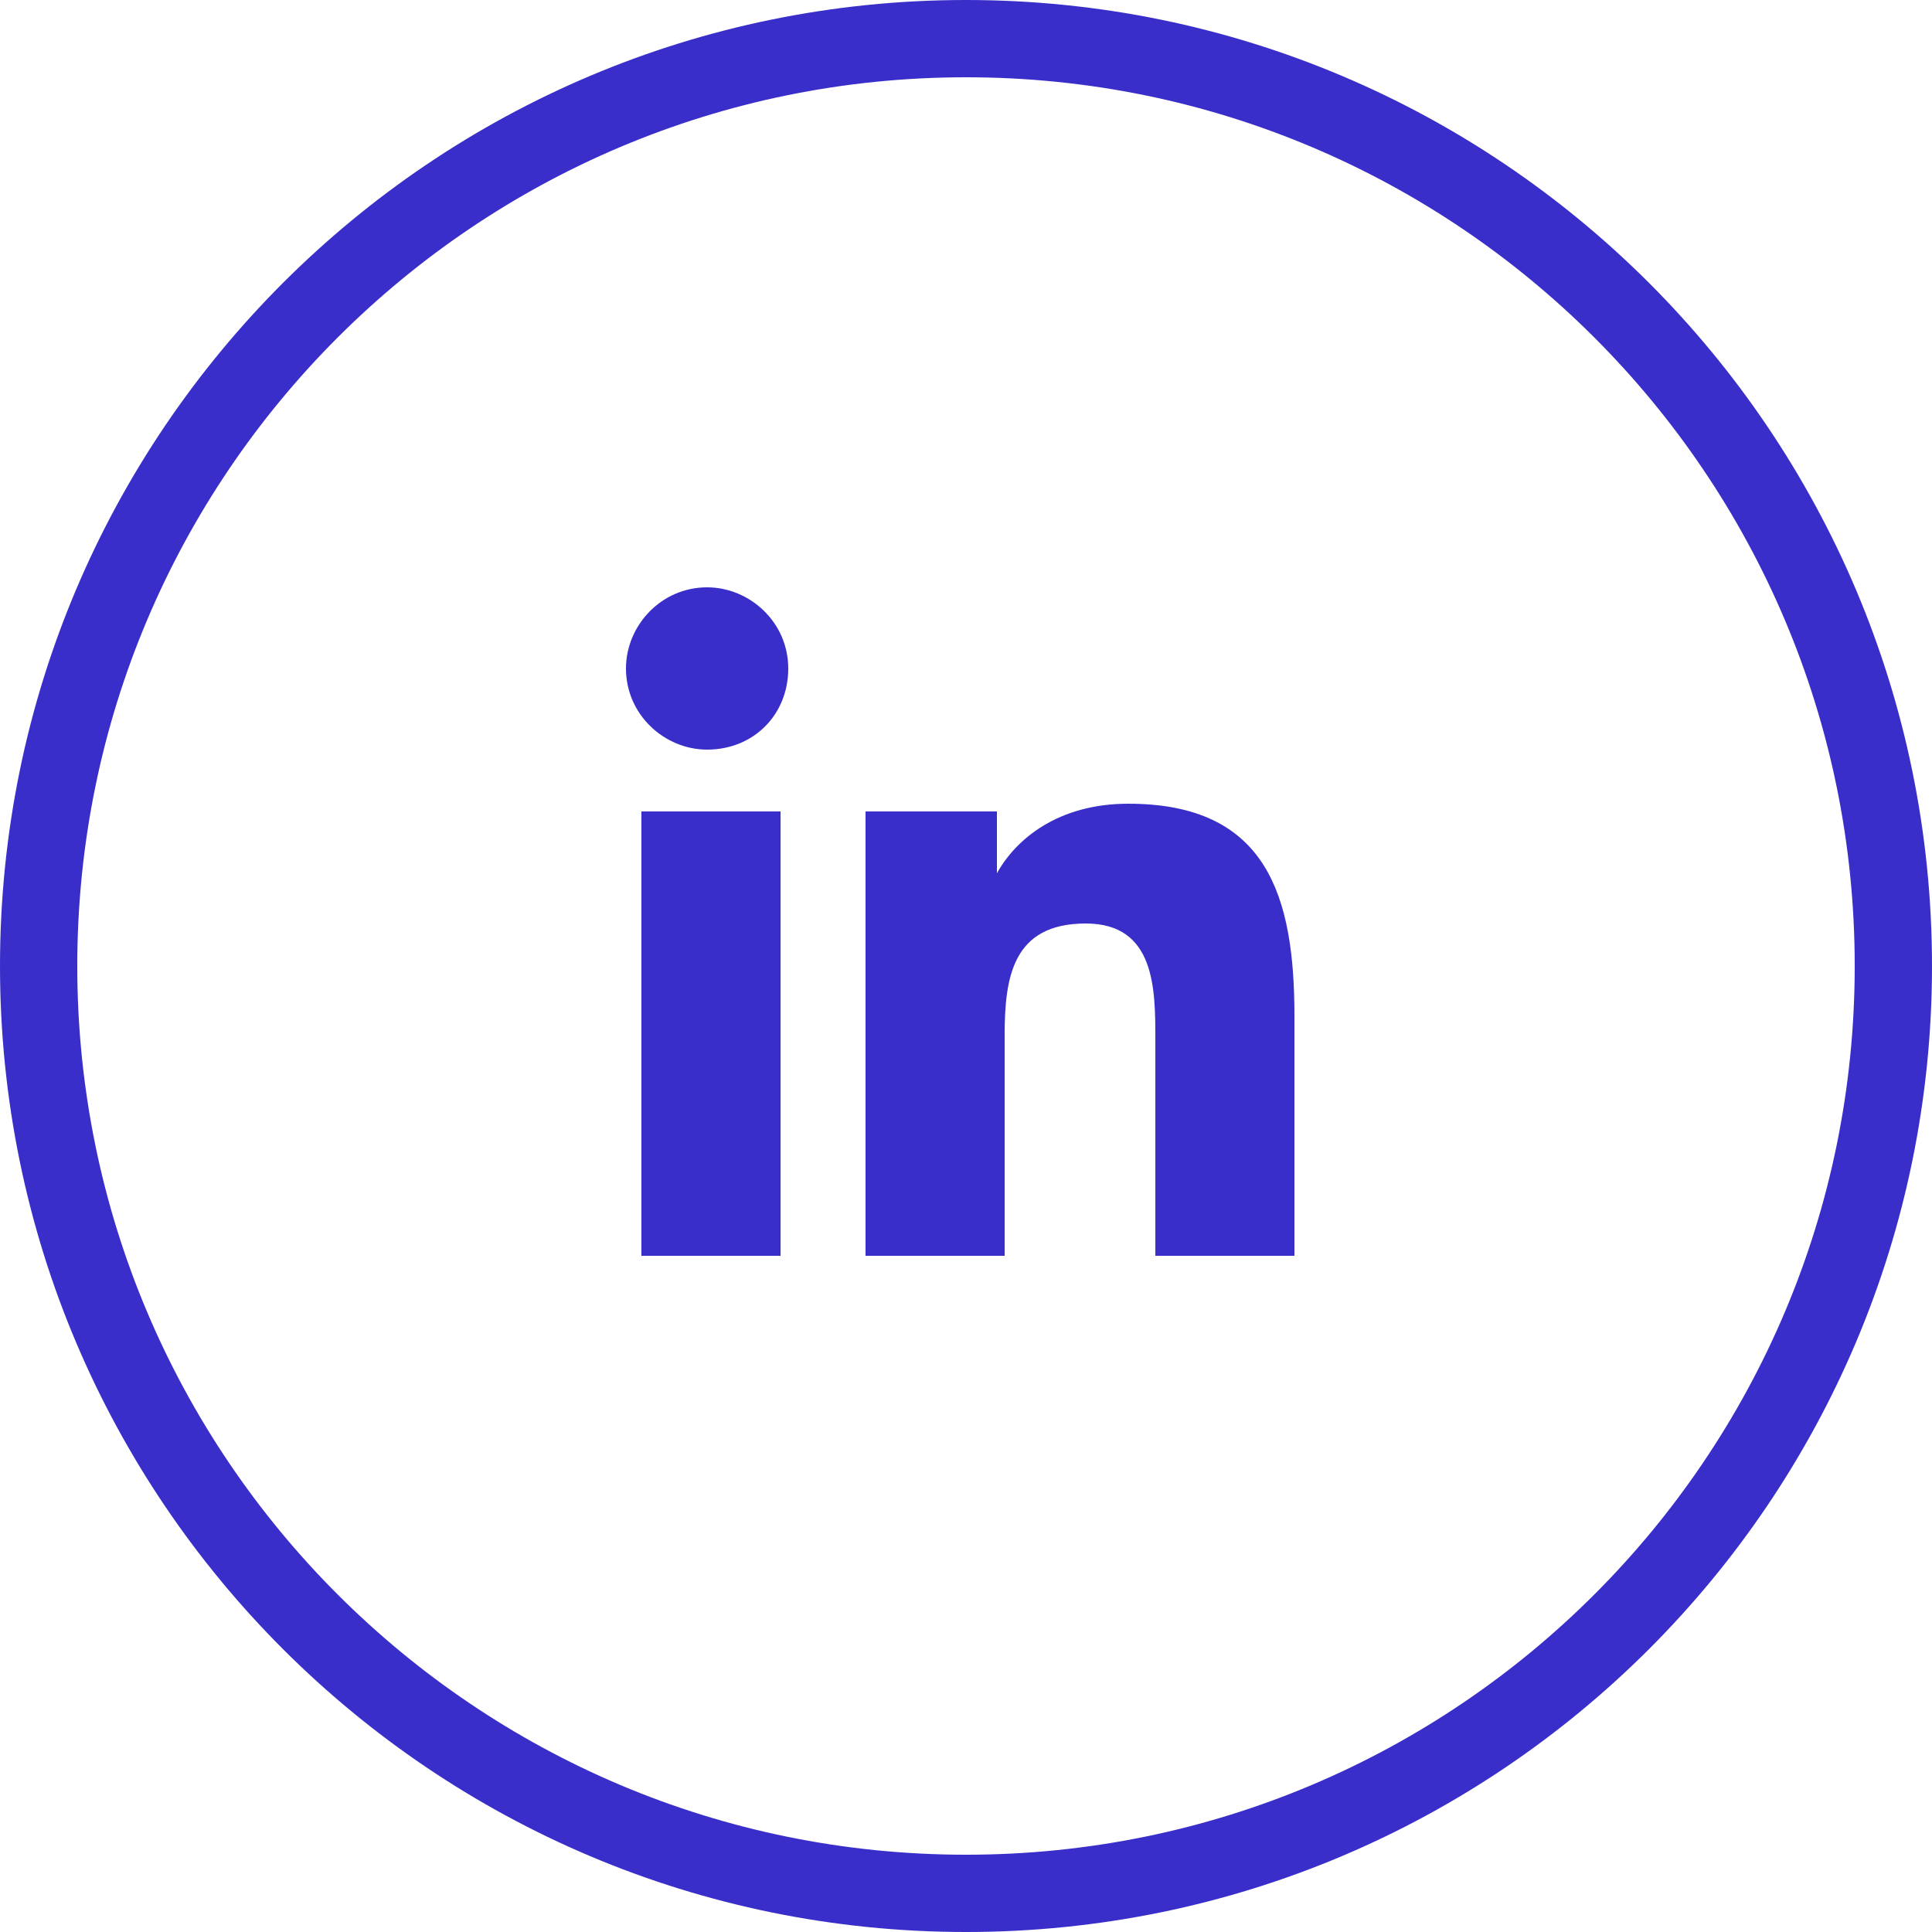
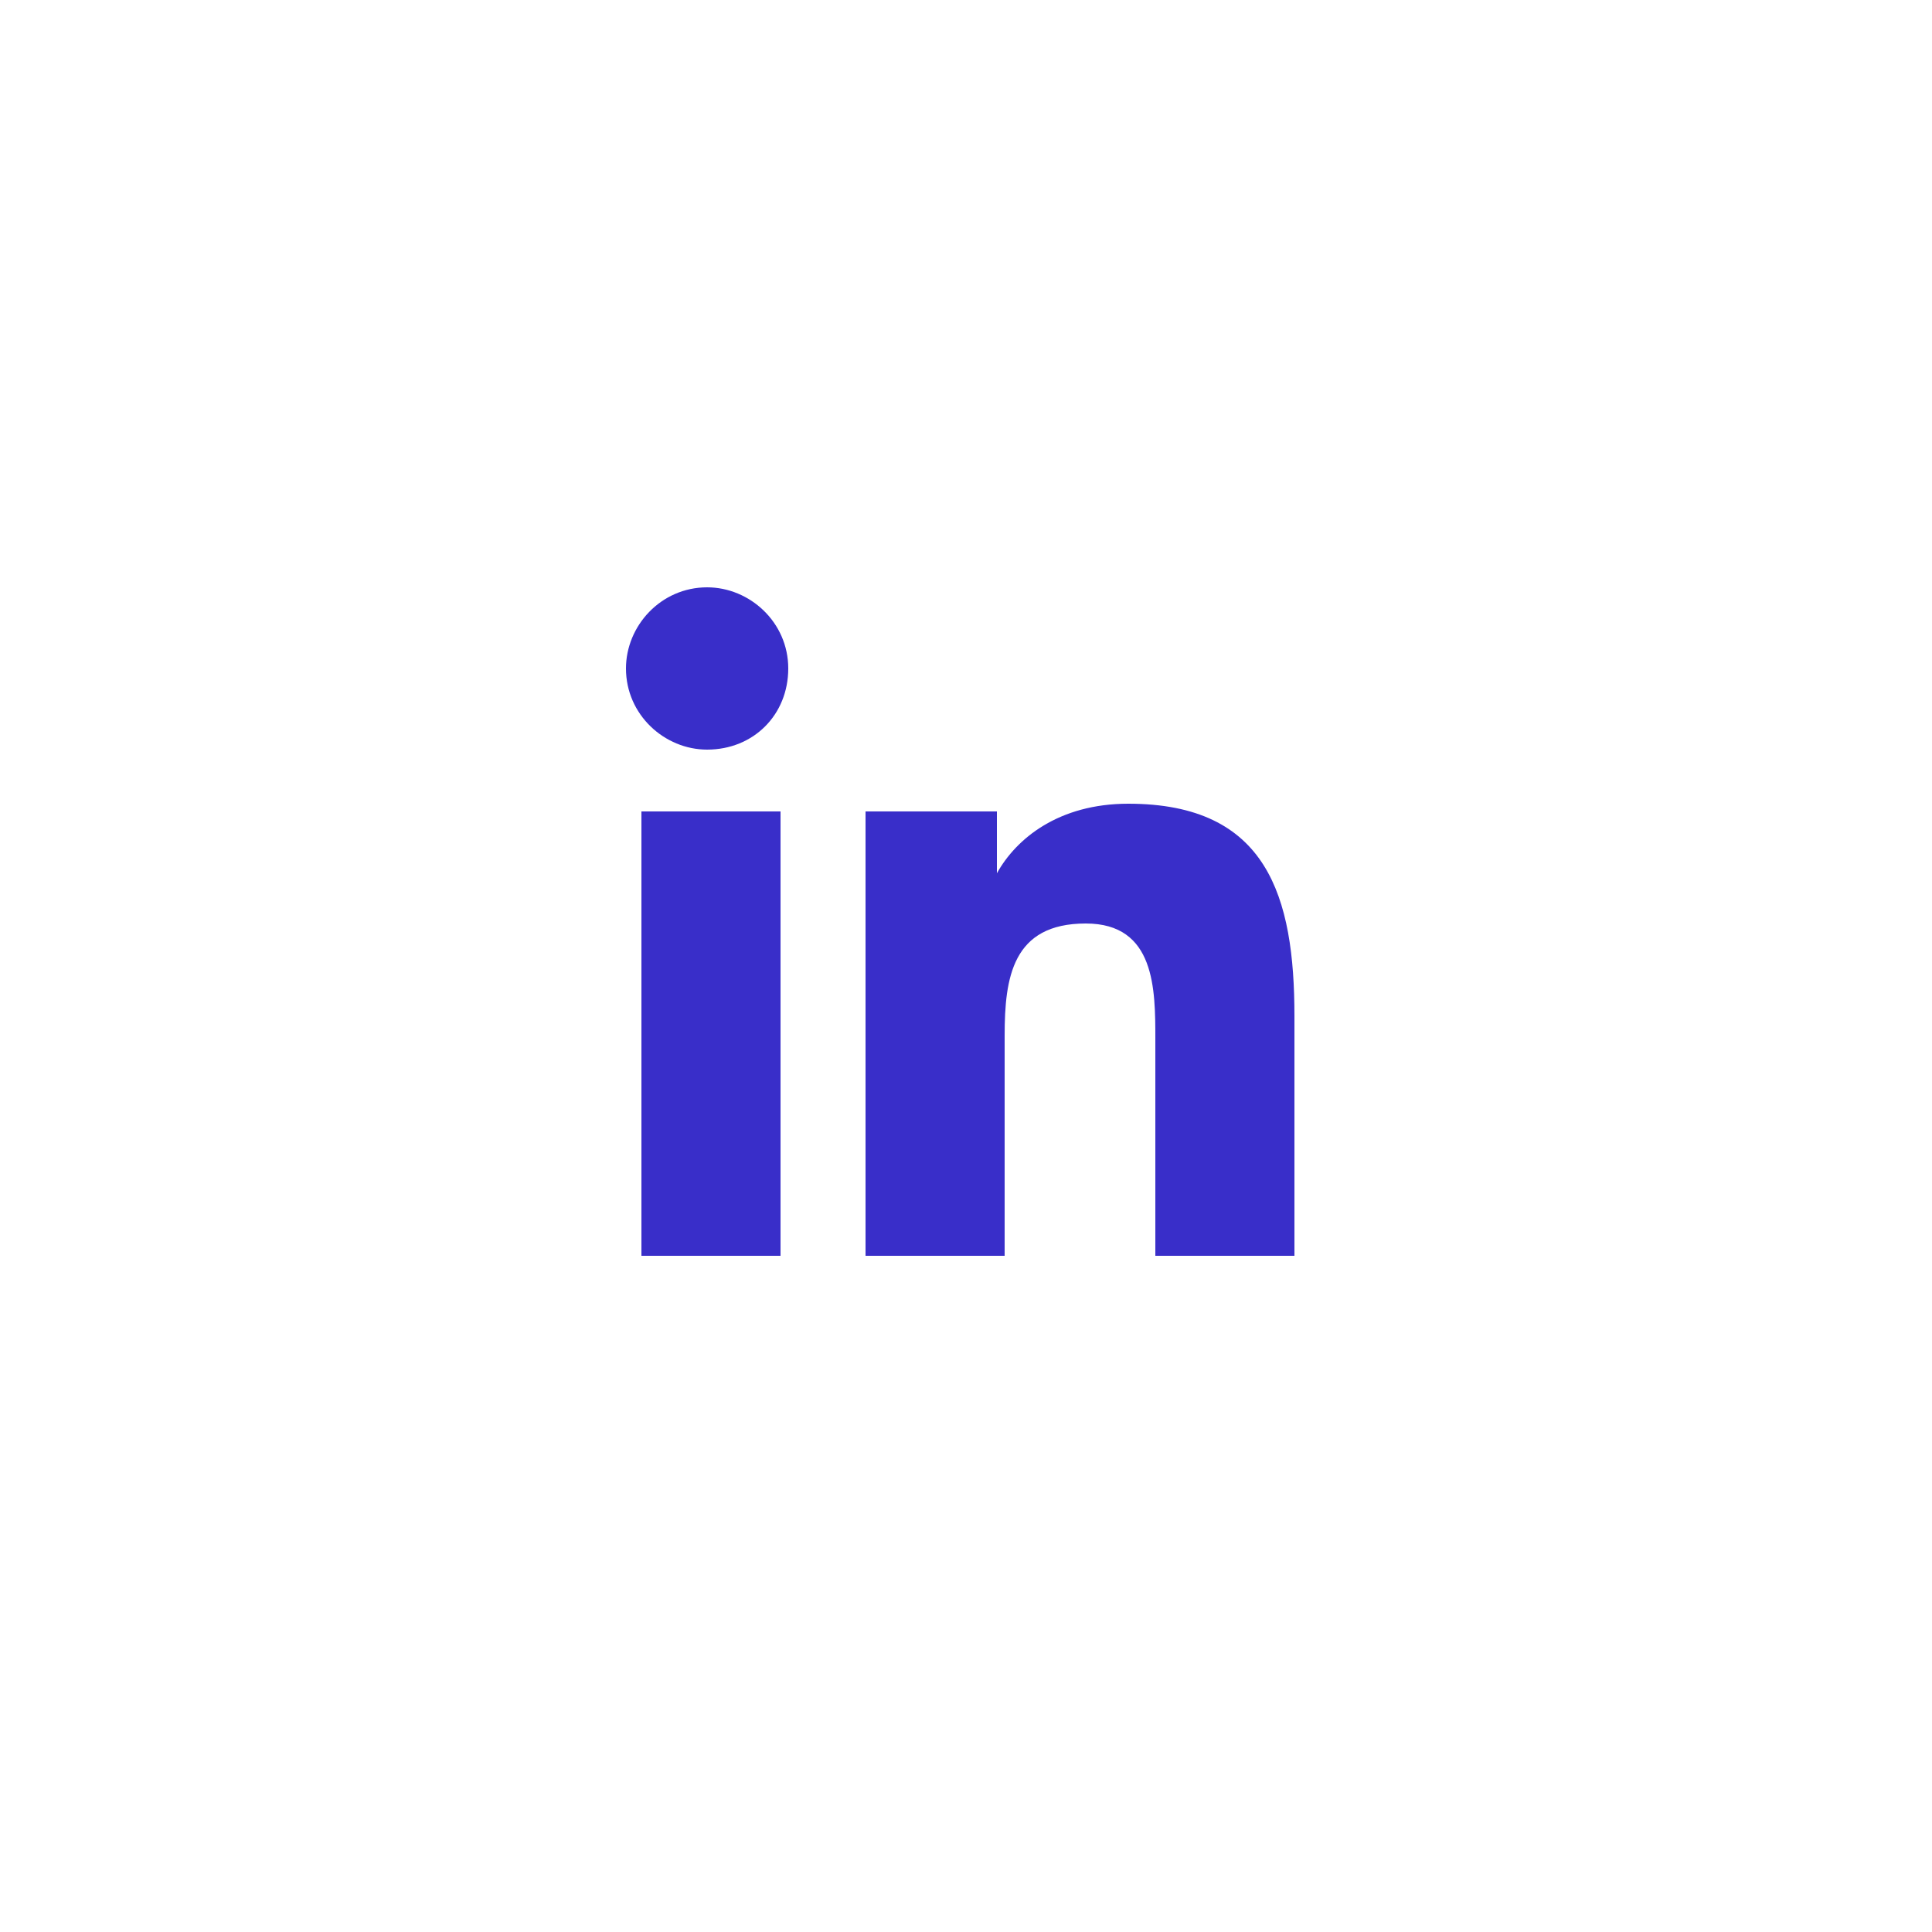
<svg xmlns="http://www.w3.org/2000/svg" xmlns:xlink="http://www.w3.org/1999/xlink" width="50" height="50" viewBox="0 0 50 50">
  <defs>
-     <path id="mcdna" d="M1090 6421c0-13.807 11.193-25 25-25s25 11.193 25 25-11.193 25-25 25-25-11.193-25-25z" />
    <path id="mcdnc" d="M1123.5 6428.5h-3.6v-5.6c0-1.3 0-3-1.8-3-1.9 0-2.1 1.4-2.1 2.9v5.7h-3.6V6417h3.4v1.6c.5-.9 1.6-1.8 3.4-1.8 3.6 0 4.3 2.4 4.3 5.5zm-15.2-13.1c-1.1 0-2.1-.9-2.1-2.1 0-1.1.9-2.1 2.1-2.1 1.1 0 2.1.9 2.1 2.1 0 1.2-.9 2.1-2.1 2.1zm-1.7 13.1V6417h3.6v11.5z" />
    <clipPath id="mcdnb">
      <use fill="#fff" xlink:href="#mcdna" />
    </clipPath>
  </defs>
  <g>
    <g transform="translate(-1090 -6396)">
      <g>
        <use fill="#fff" fill-opacity="0" stroke="#392ec9" stroke-miterlimit="50" stroke-width="4" clip-path="url(&quot;#mcdnb&quot;)" xlink:href="#mcdna" />
      </g>
      <g>
        <use fill="#392ec9" xlink:href="#mcdnc" />
      </g>
    </g>
  </g>
</svg>